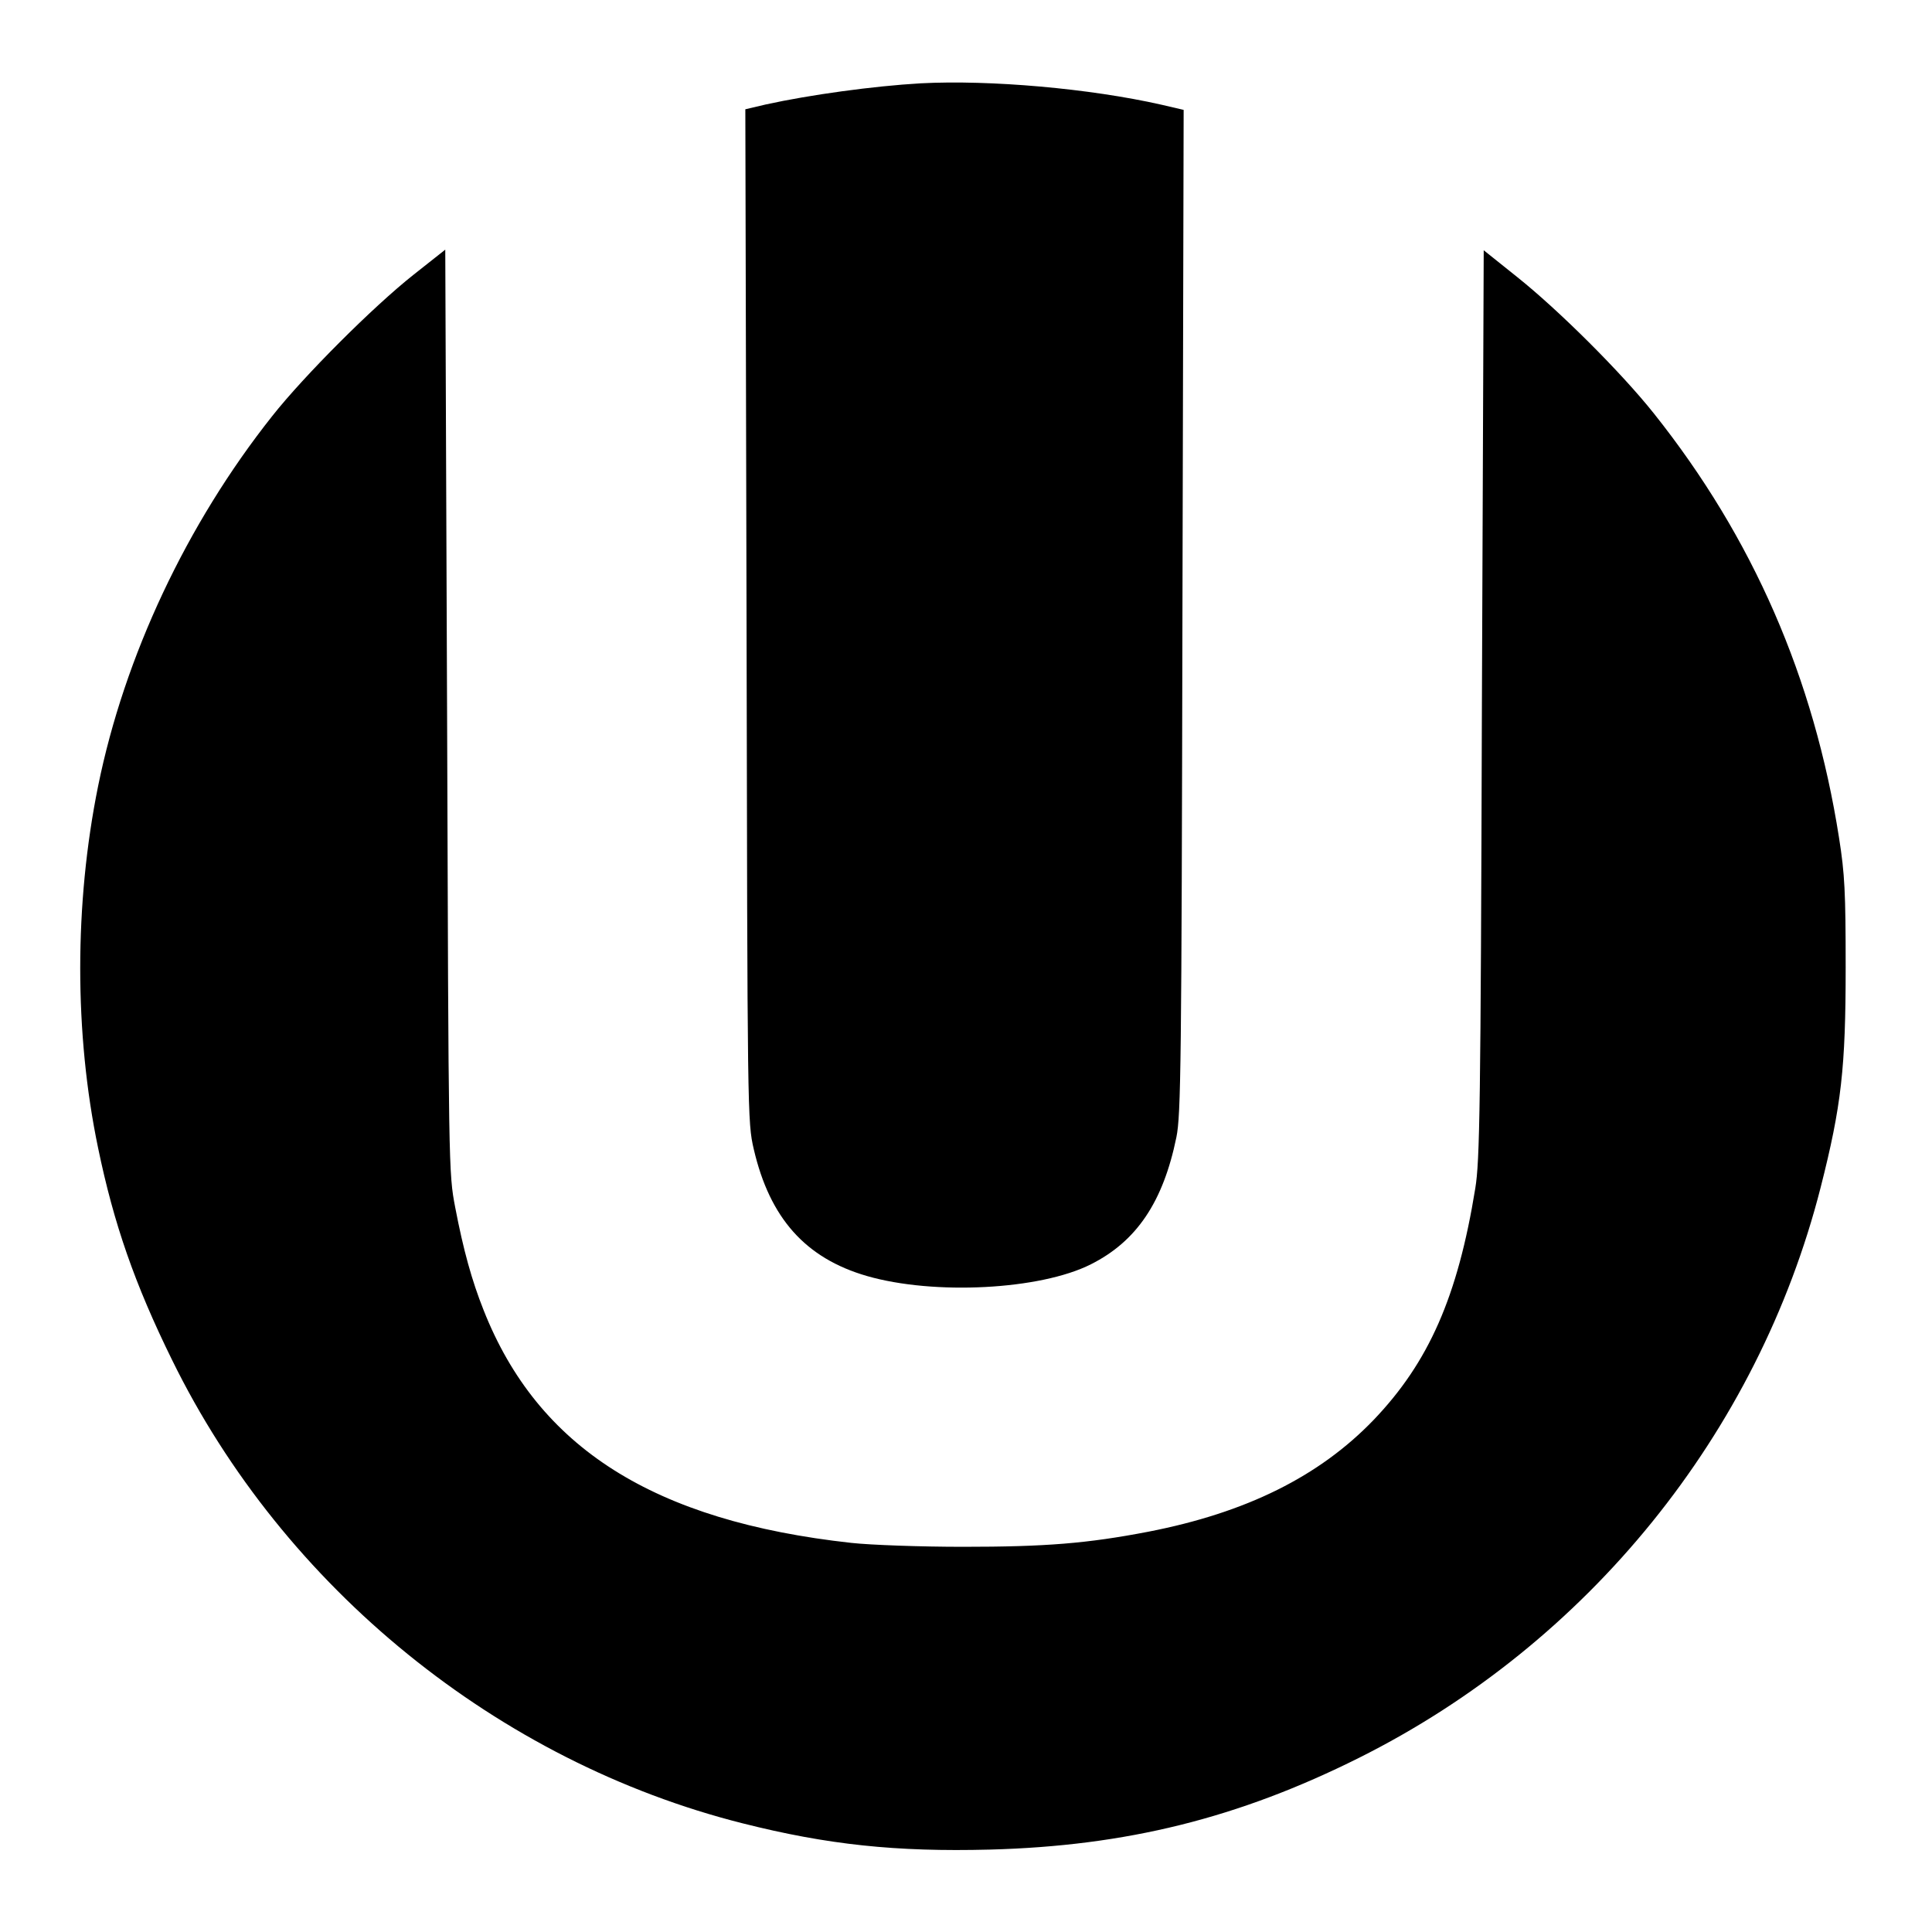
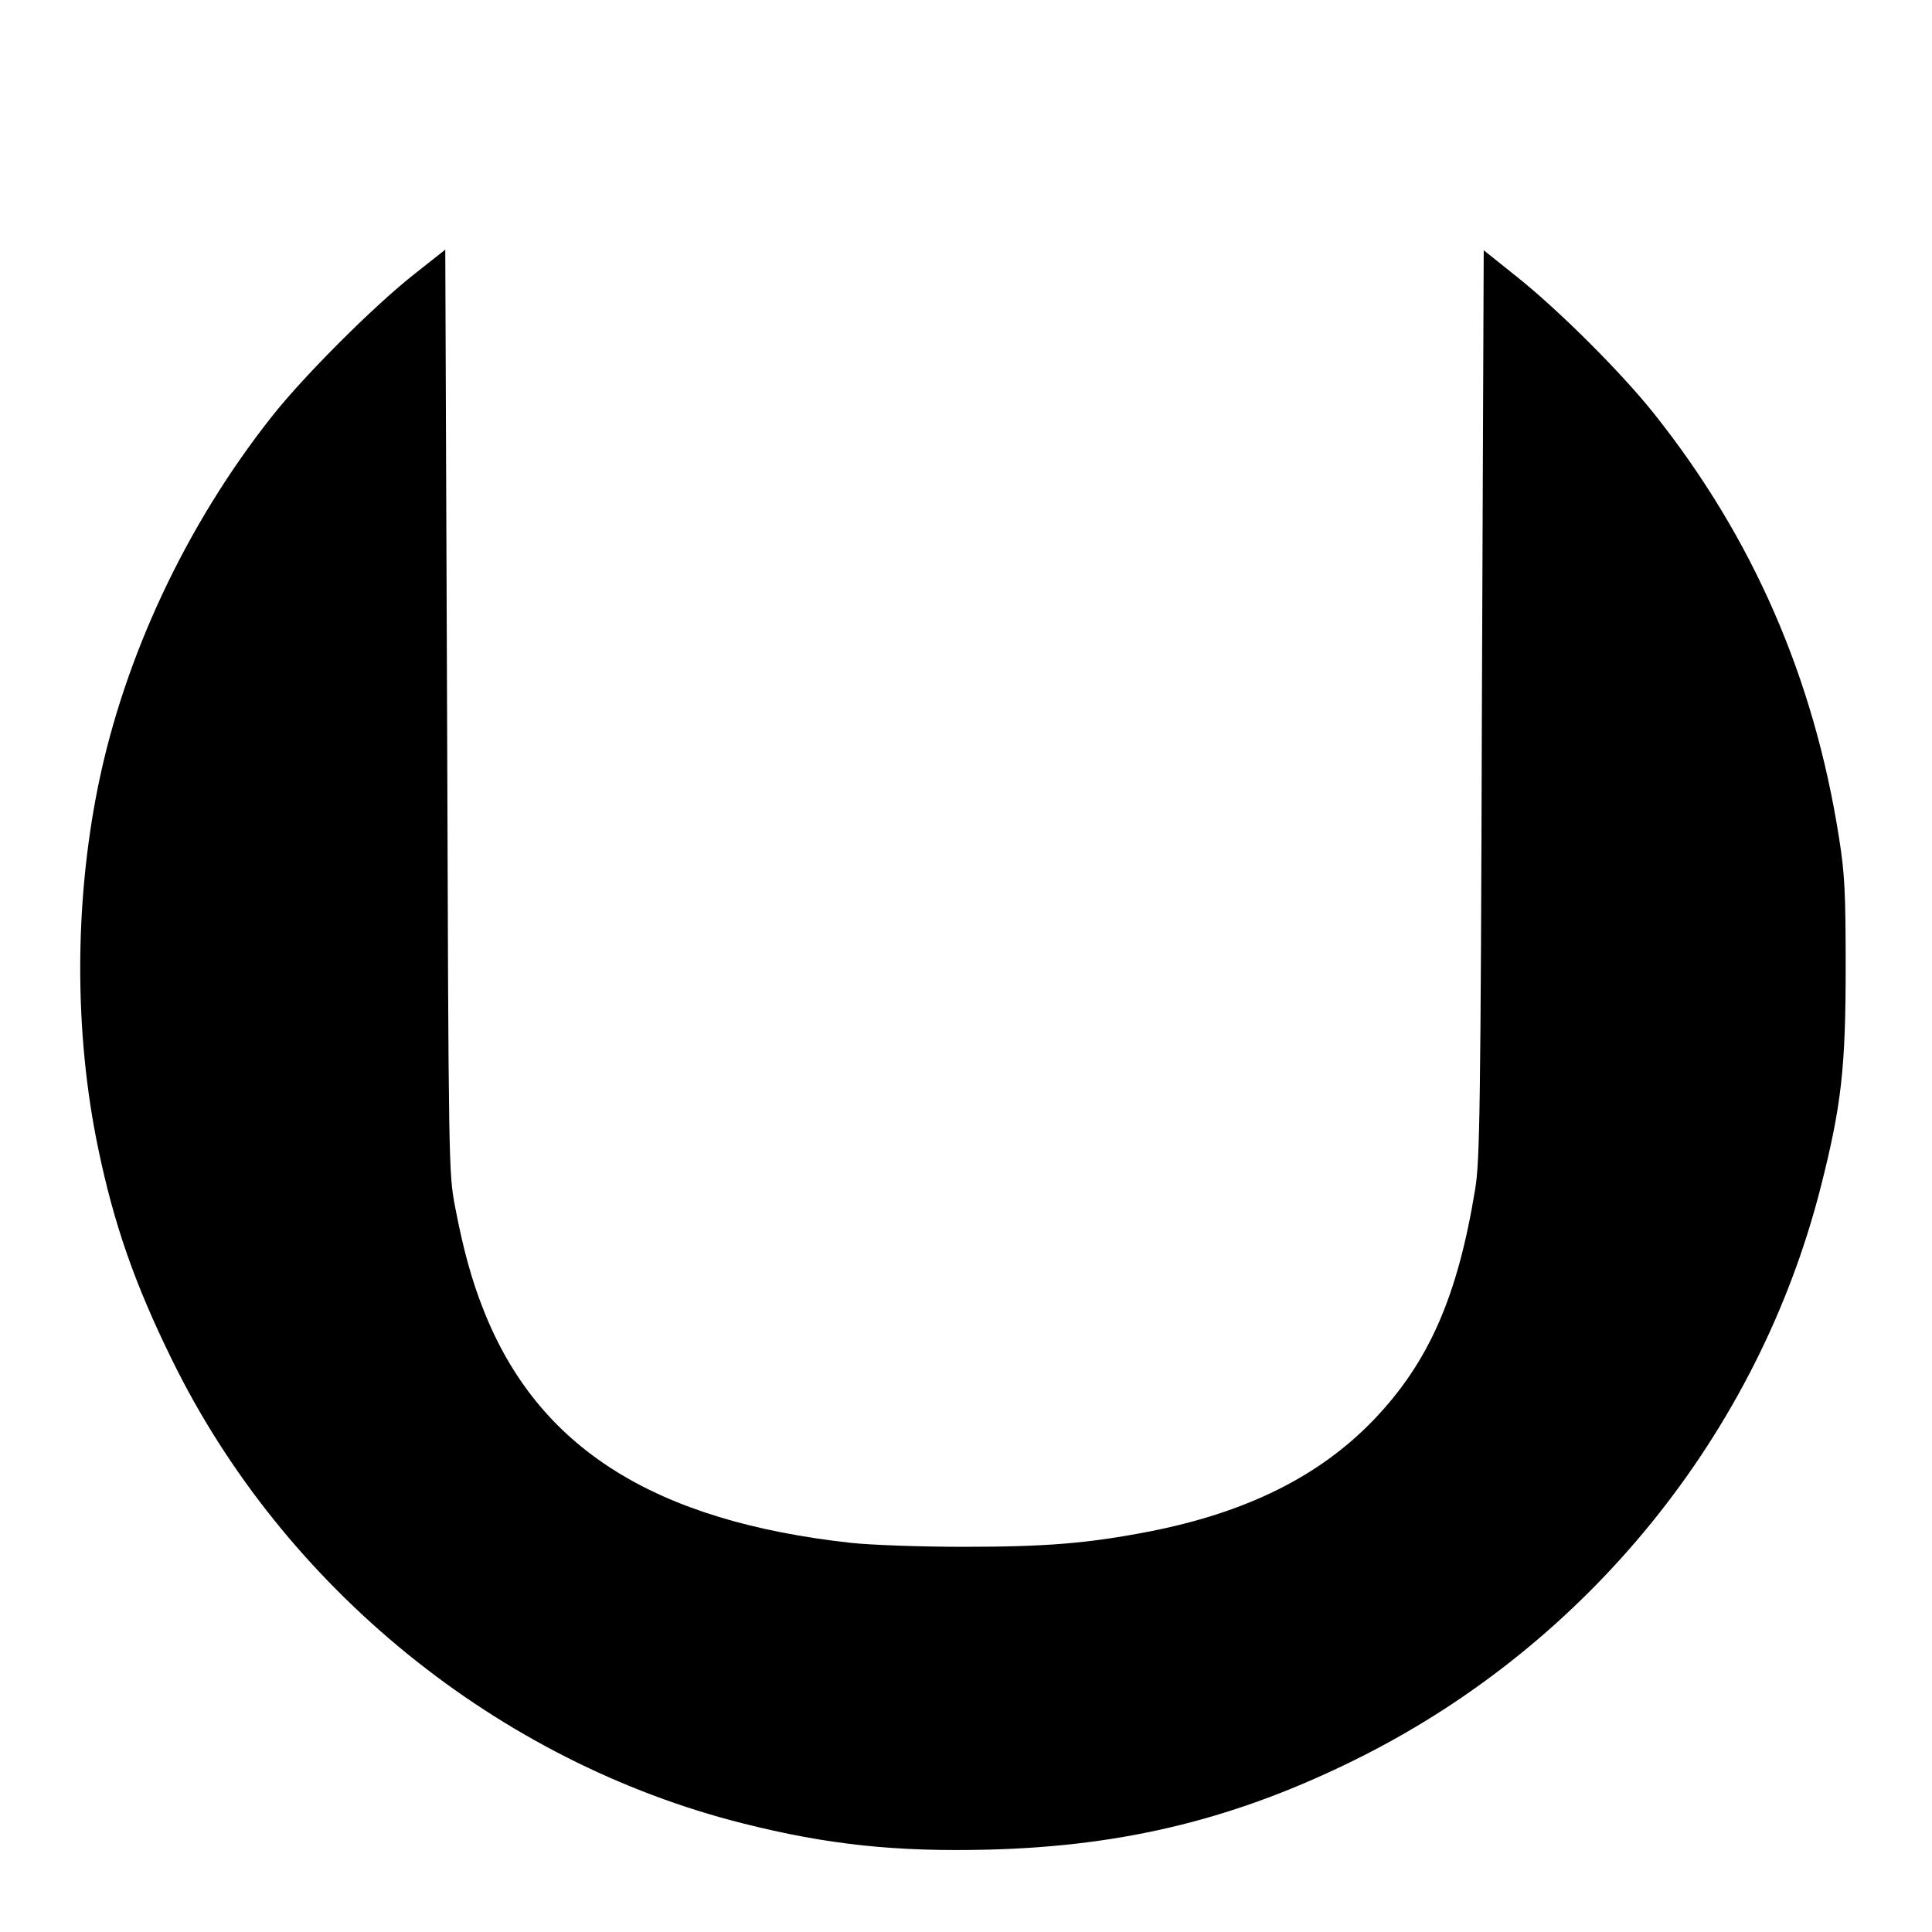
<svg xmlns="http://www.w3.org/2000/svg" version="1.0" width="640pt" height="640pt" viewBox="0 0 640 640" preserveAspectRatio="xMidYMid meet">
  <g transform="translate(0,640) scale(0.1,-0.1)" fill="#000000" stroke="none">
-     <path d="M3050 6124 c-157 -9 -367 -38 -513 -70 l-68 -16 4 -1676 c3 -1666 3 -1678 24 -1769 53 -228 171 -361 375 -420 222 -64 574 -46 742 39 151 76 239 206 283 421 15 74 17 239 20 1743 l4 1660 -73 17 c-238 54 -568 83 -798 71z" />
    <path d="M1370 5490 c-134 -106 -363 -335 -468 -468 -284 -358 -490 -797 -577 -1226 -79 -390 -79 -820 0 -1199 52 -251 121 -450 245 -702 370 -755 1080 -1331 1890 -1535 281 -71 508 -95 819 -87 451 12 823 104 1223 304 758 379 1321 1074 1529 1889 69 271 83 397 83 729 0 249 -3 310 -22 430 -83 529 -285 993 -613 1405 -109 137 -316 343 -454 453 l-110 88 -6 -1503 c-4 -1339 -7 -1514 -22 -1605 -58 -358 -154 -576 -337 -767 -180 -187 -422 -307 -746 -370 -203 -39 -340 -50 -614 -50 -140 0 -307 6 -370 13 -654 72 -1038 315 -1218 771 -39 98 -67 199 -94 340 -22 115 -22 120 -27 1644 l-6 1529 -105 -83z" />
  </g>
</svg>